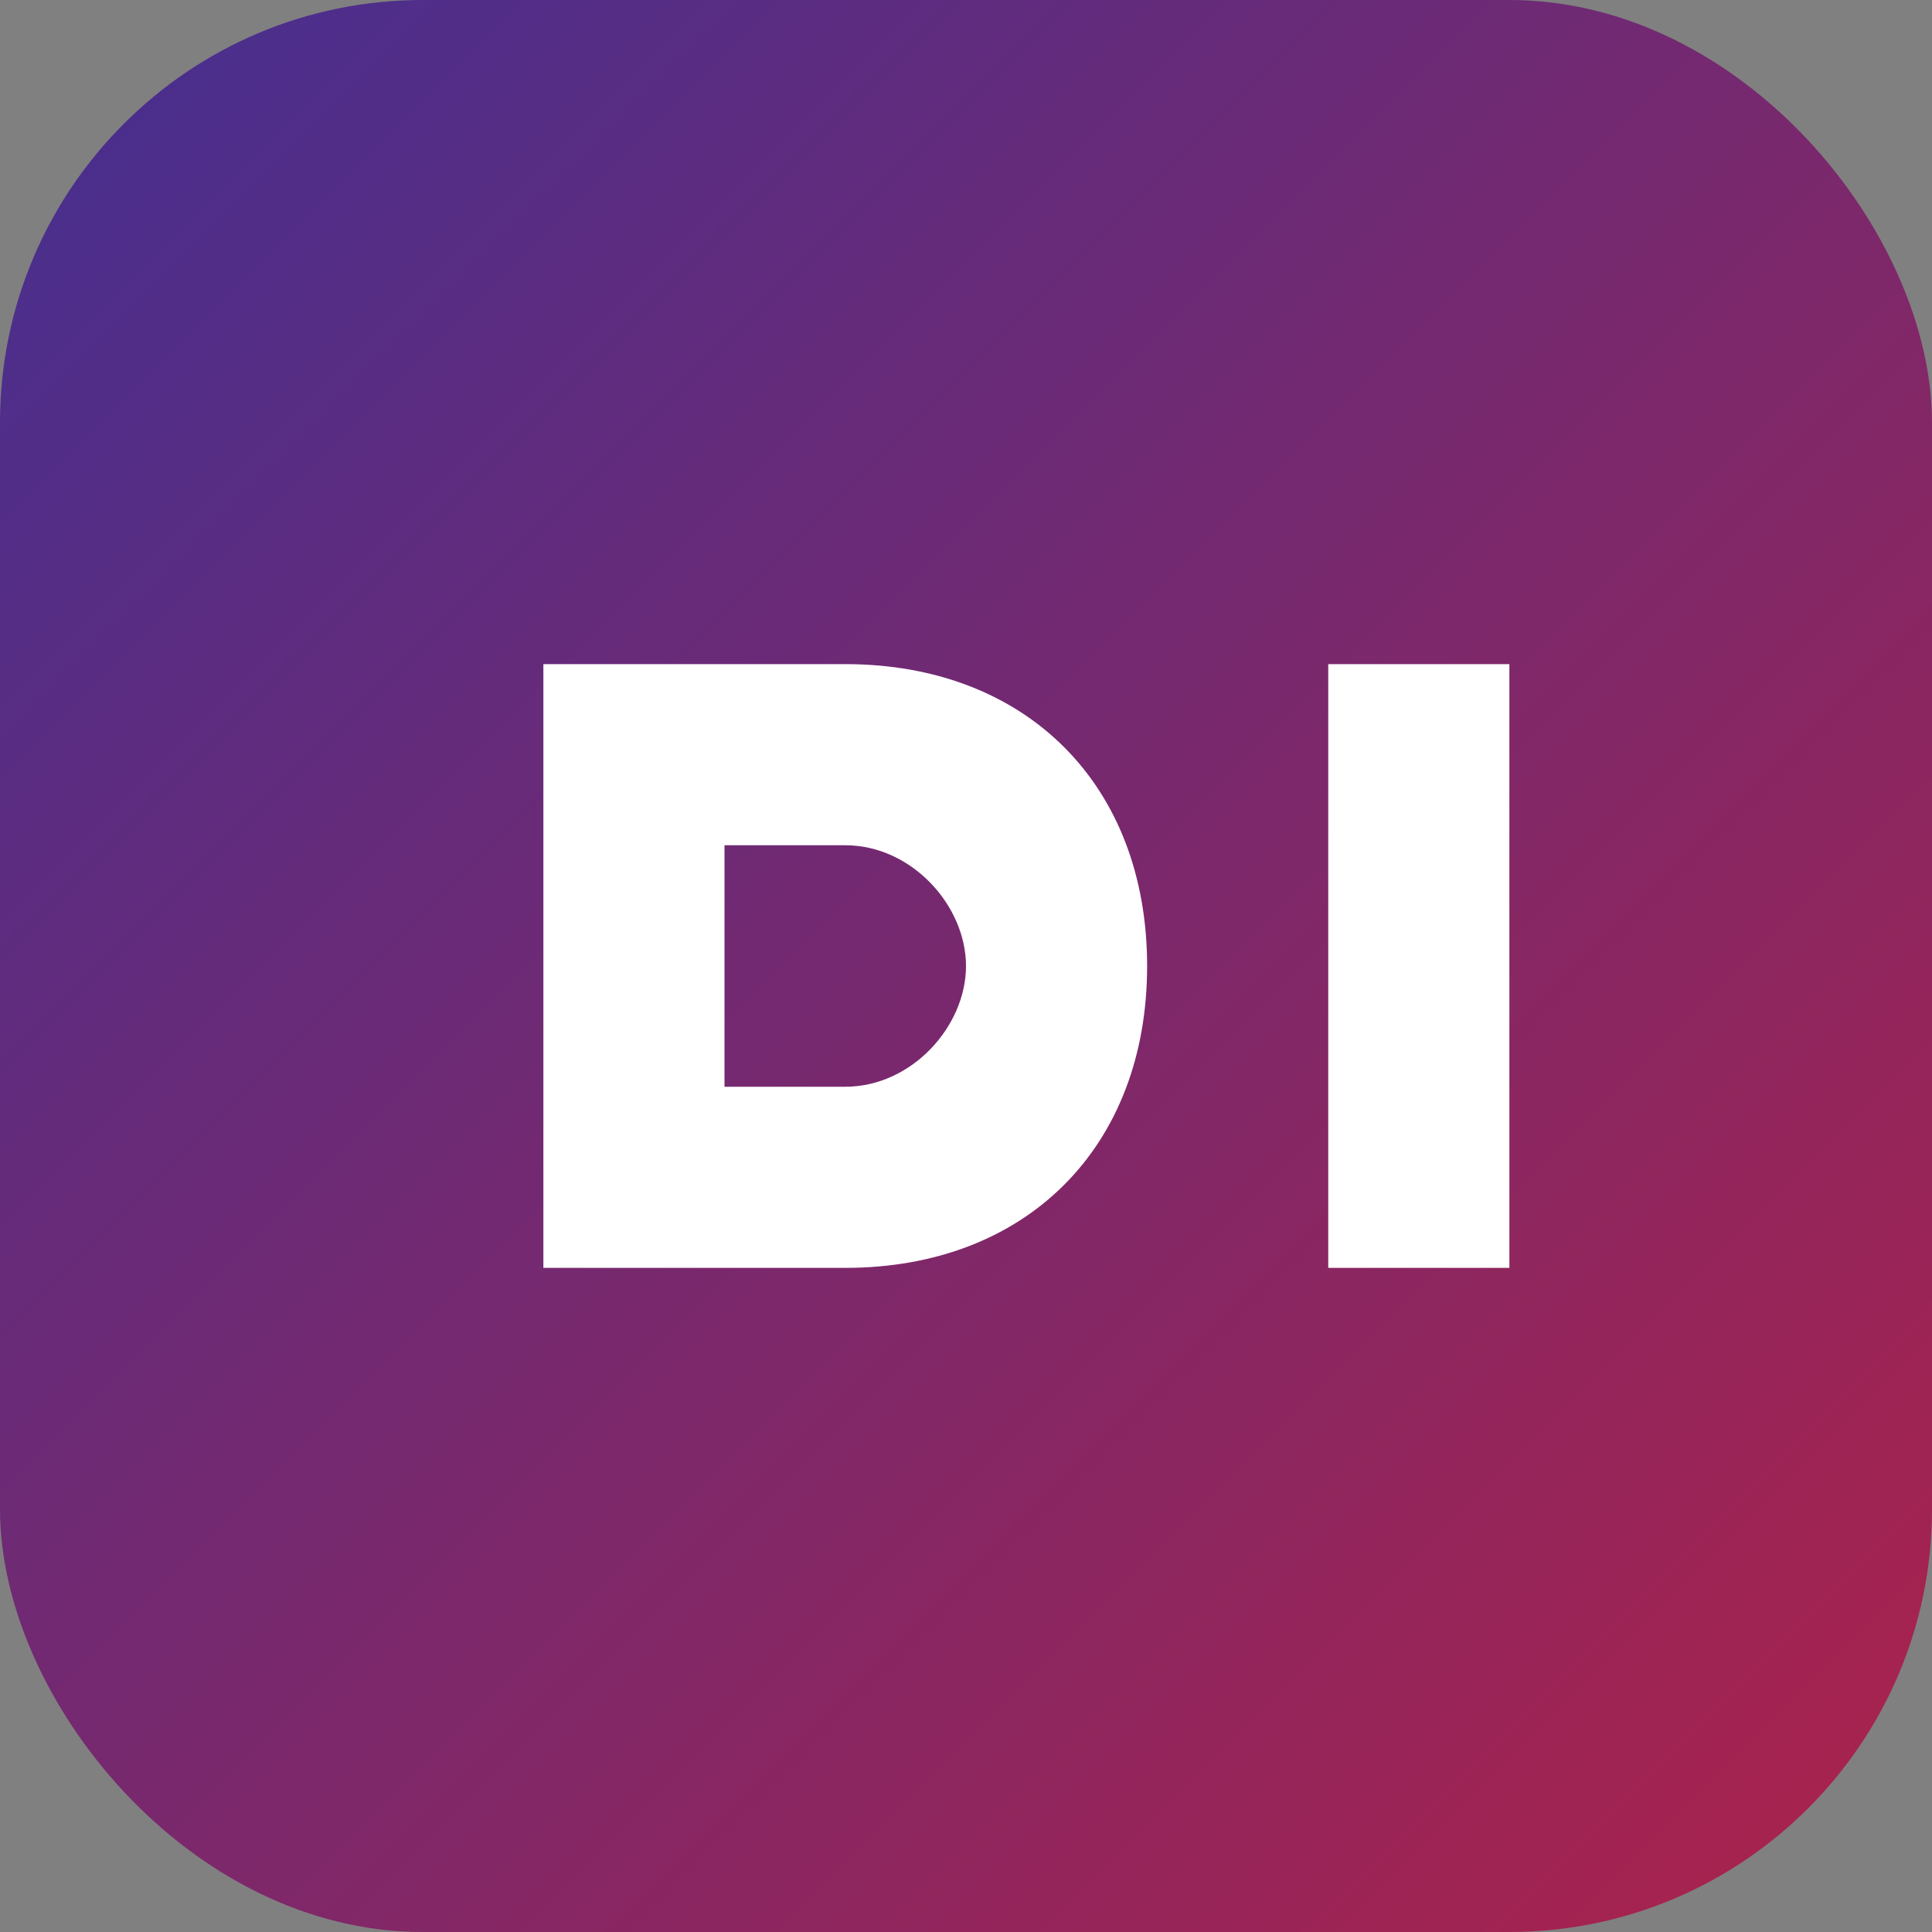
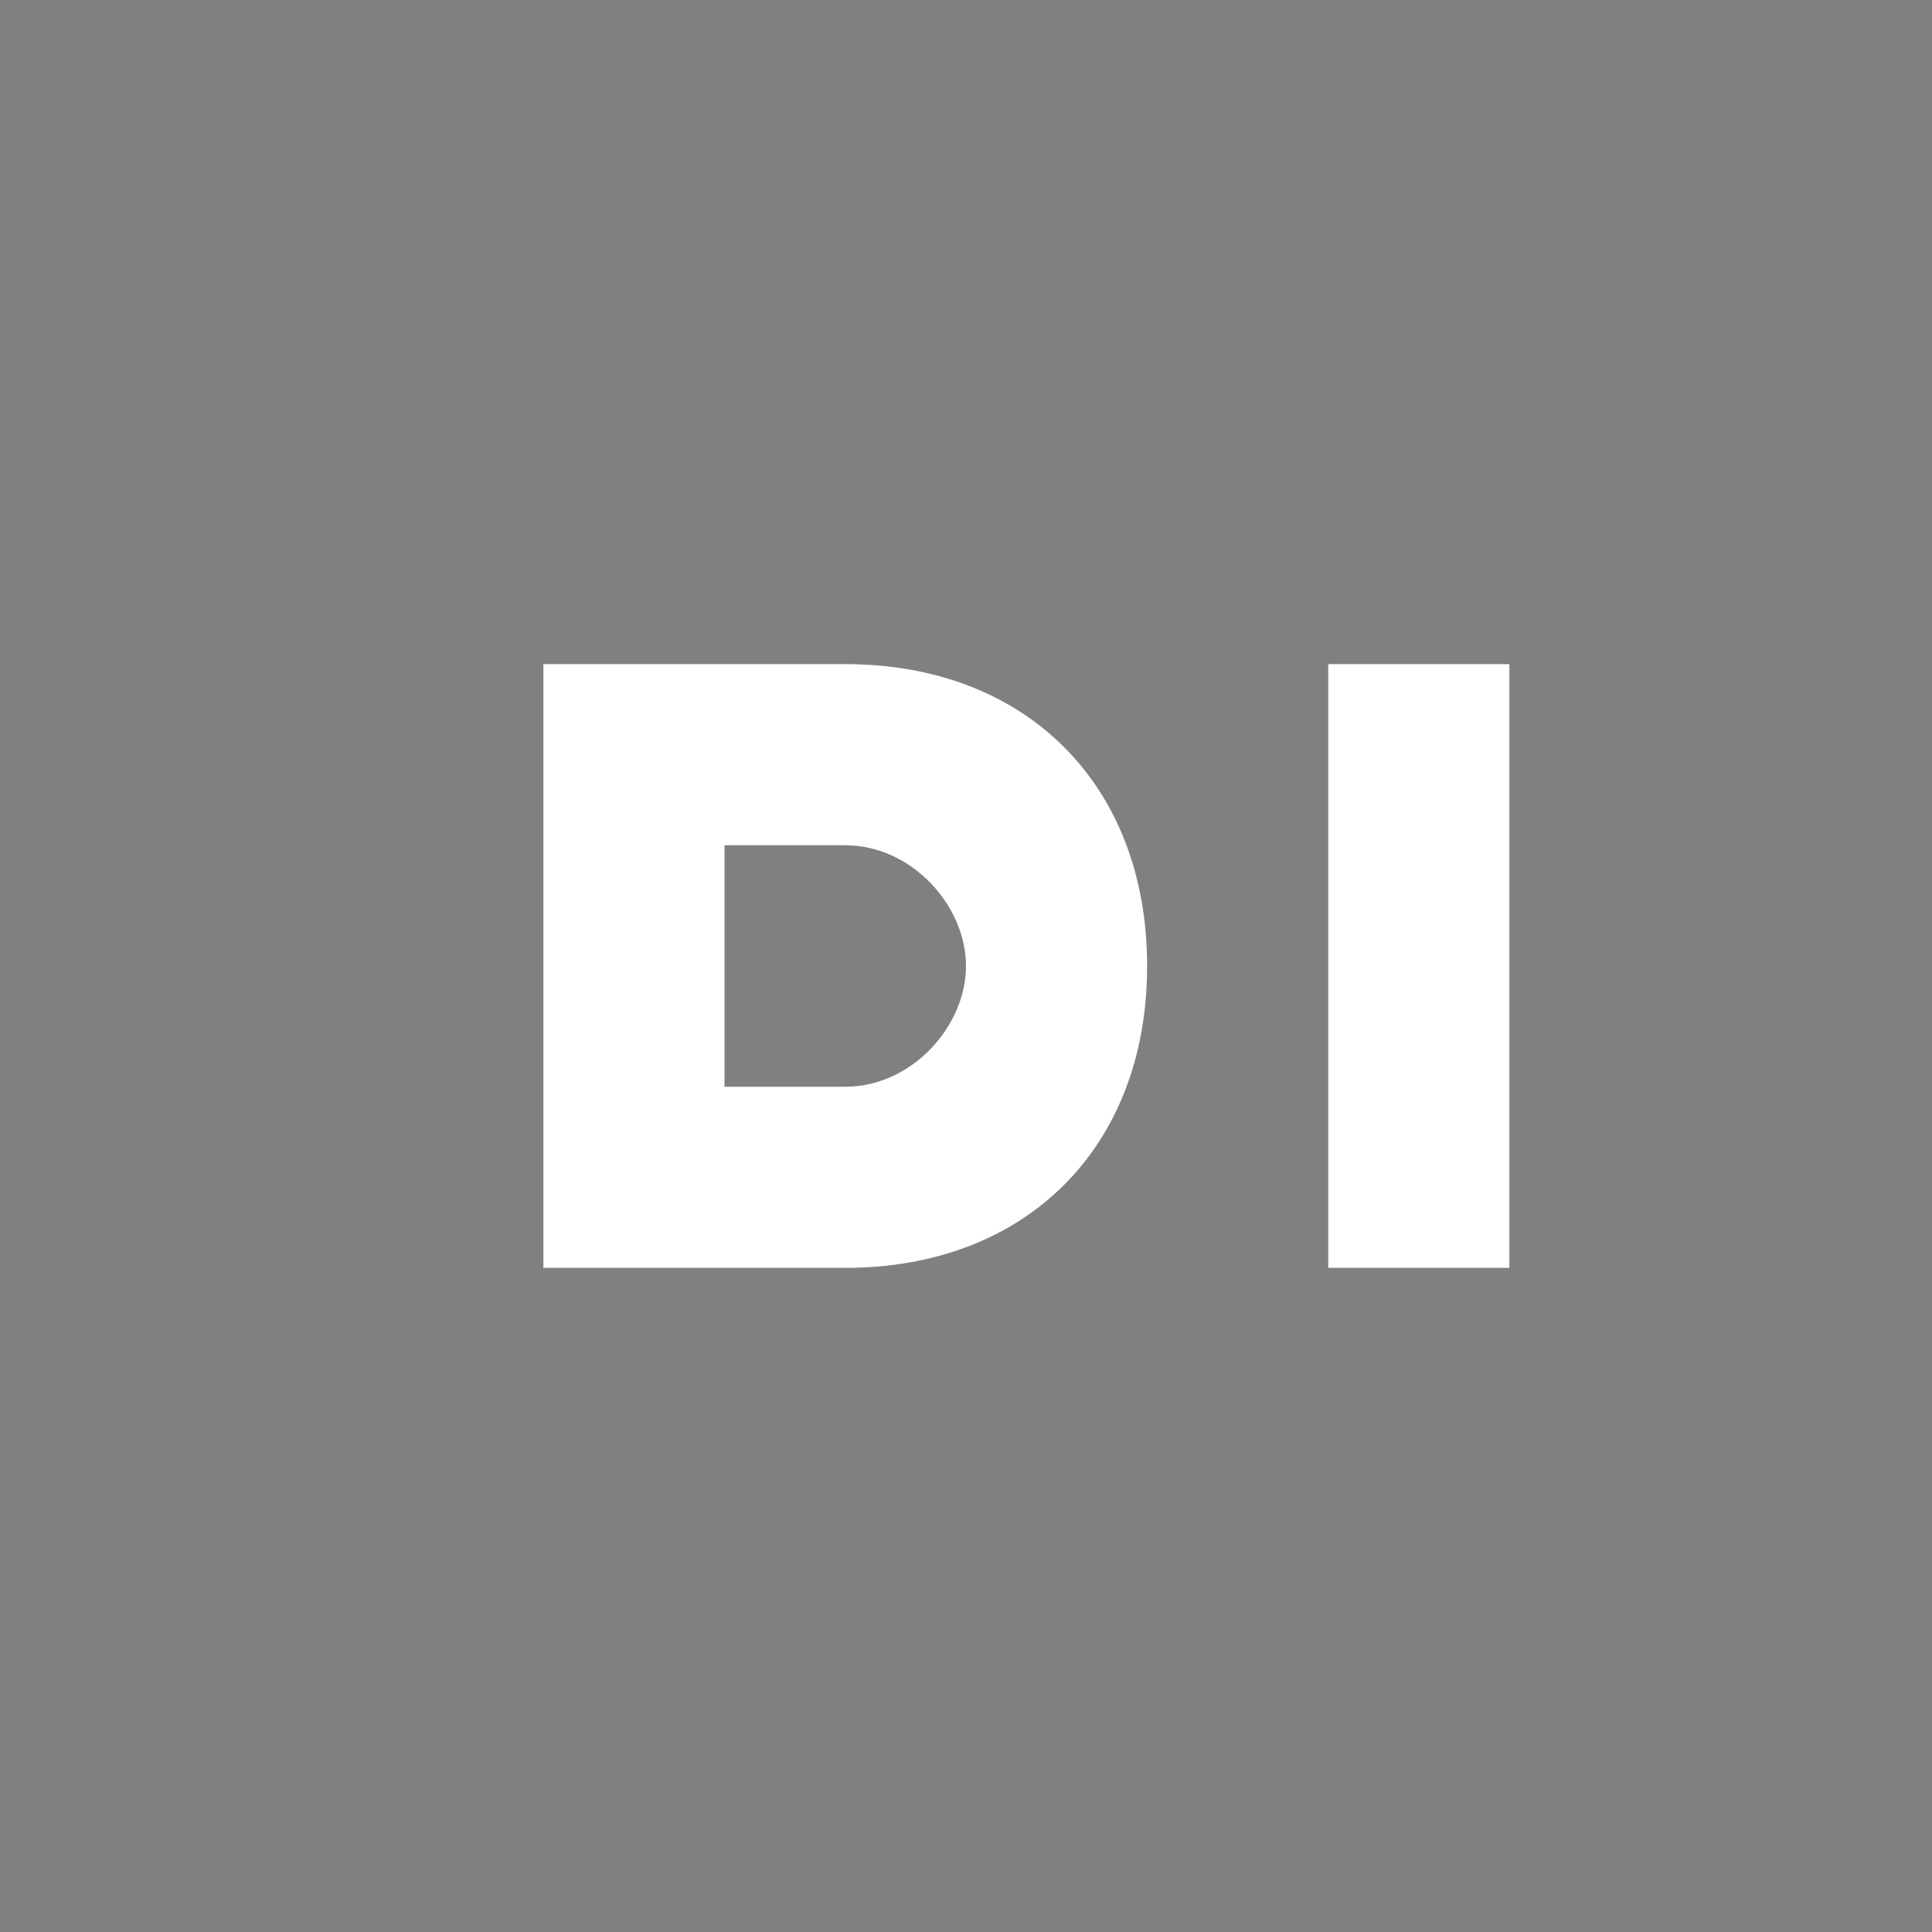
<svg xmlns="http://www.w3.org/2000/svg" viewBox="0 0 64 64">
  <rect x="0" y="0" width="64" height="64" fill="#808080" stroke="none" />
  <defs>
    <linearGradient id="g" x1="0" y1="0" x2="1" y2="1">
      <stop offset="0%" stop-color="#442F91" />
      <stop offset="100%" stop-color="#AD224A" />
    </linearGradient>
  </defs>
-   <rect width="64" height="64" rx="14" fill="url(#g)" />
  <path d="M18 42V22h10c6 0 10 4 10 10s-4 10-10 10h-10zm10-6c2.2 0 4-2 4-4s-1.8-4-4-4h-4v8h4zM44 22h6v20h-6z" fill="#fff" />
</svg>